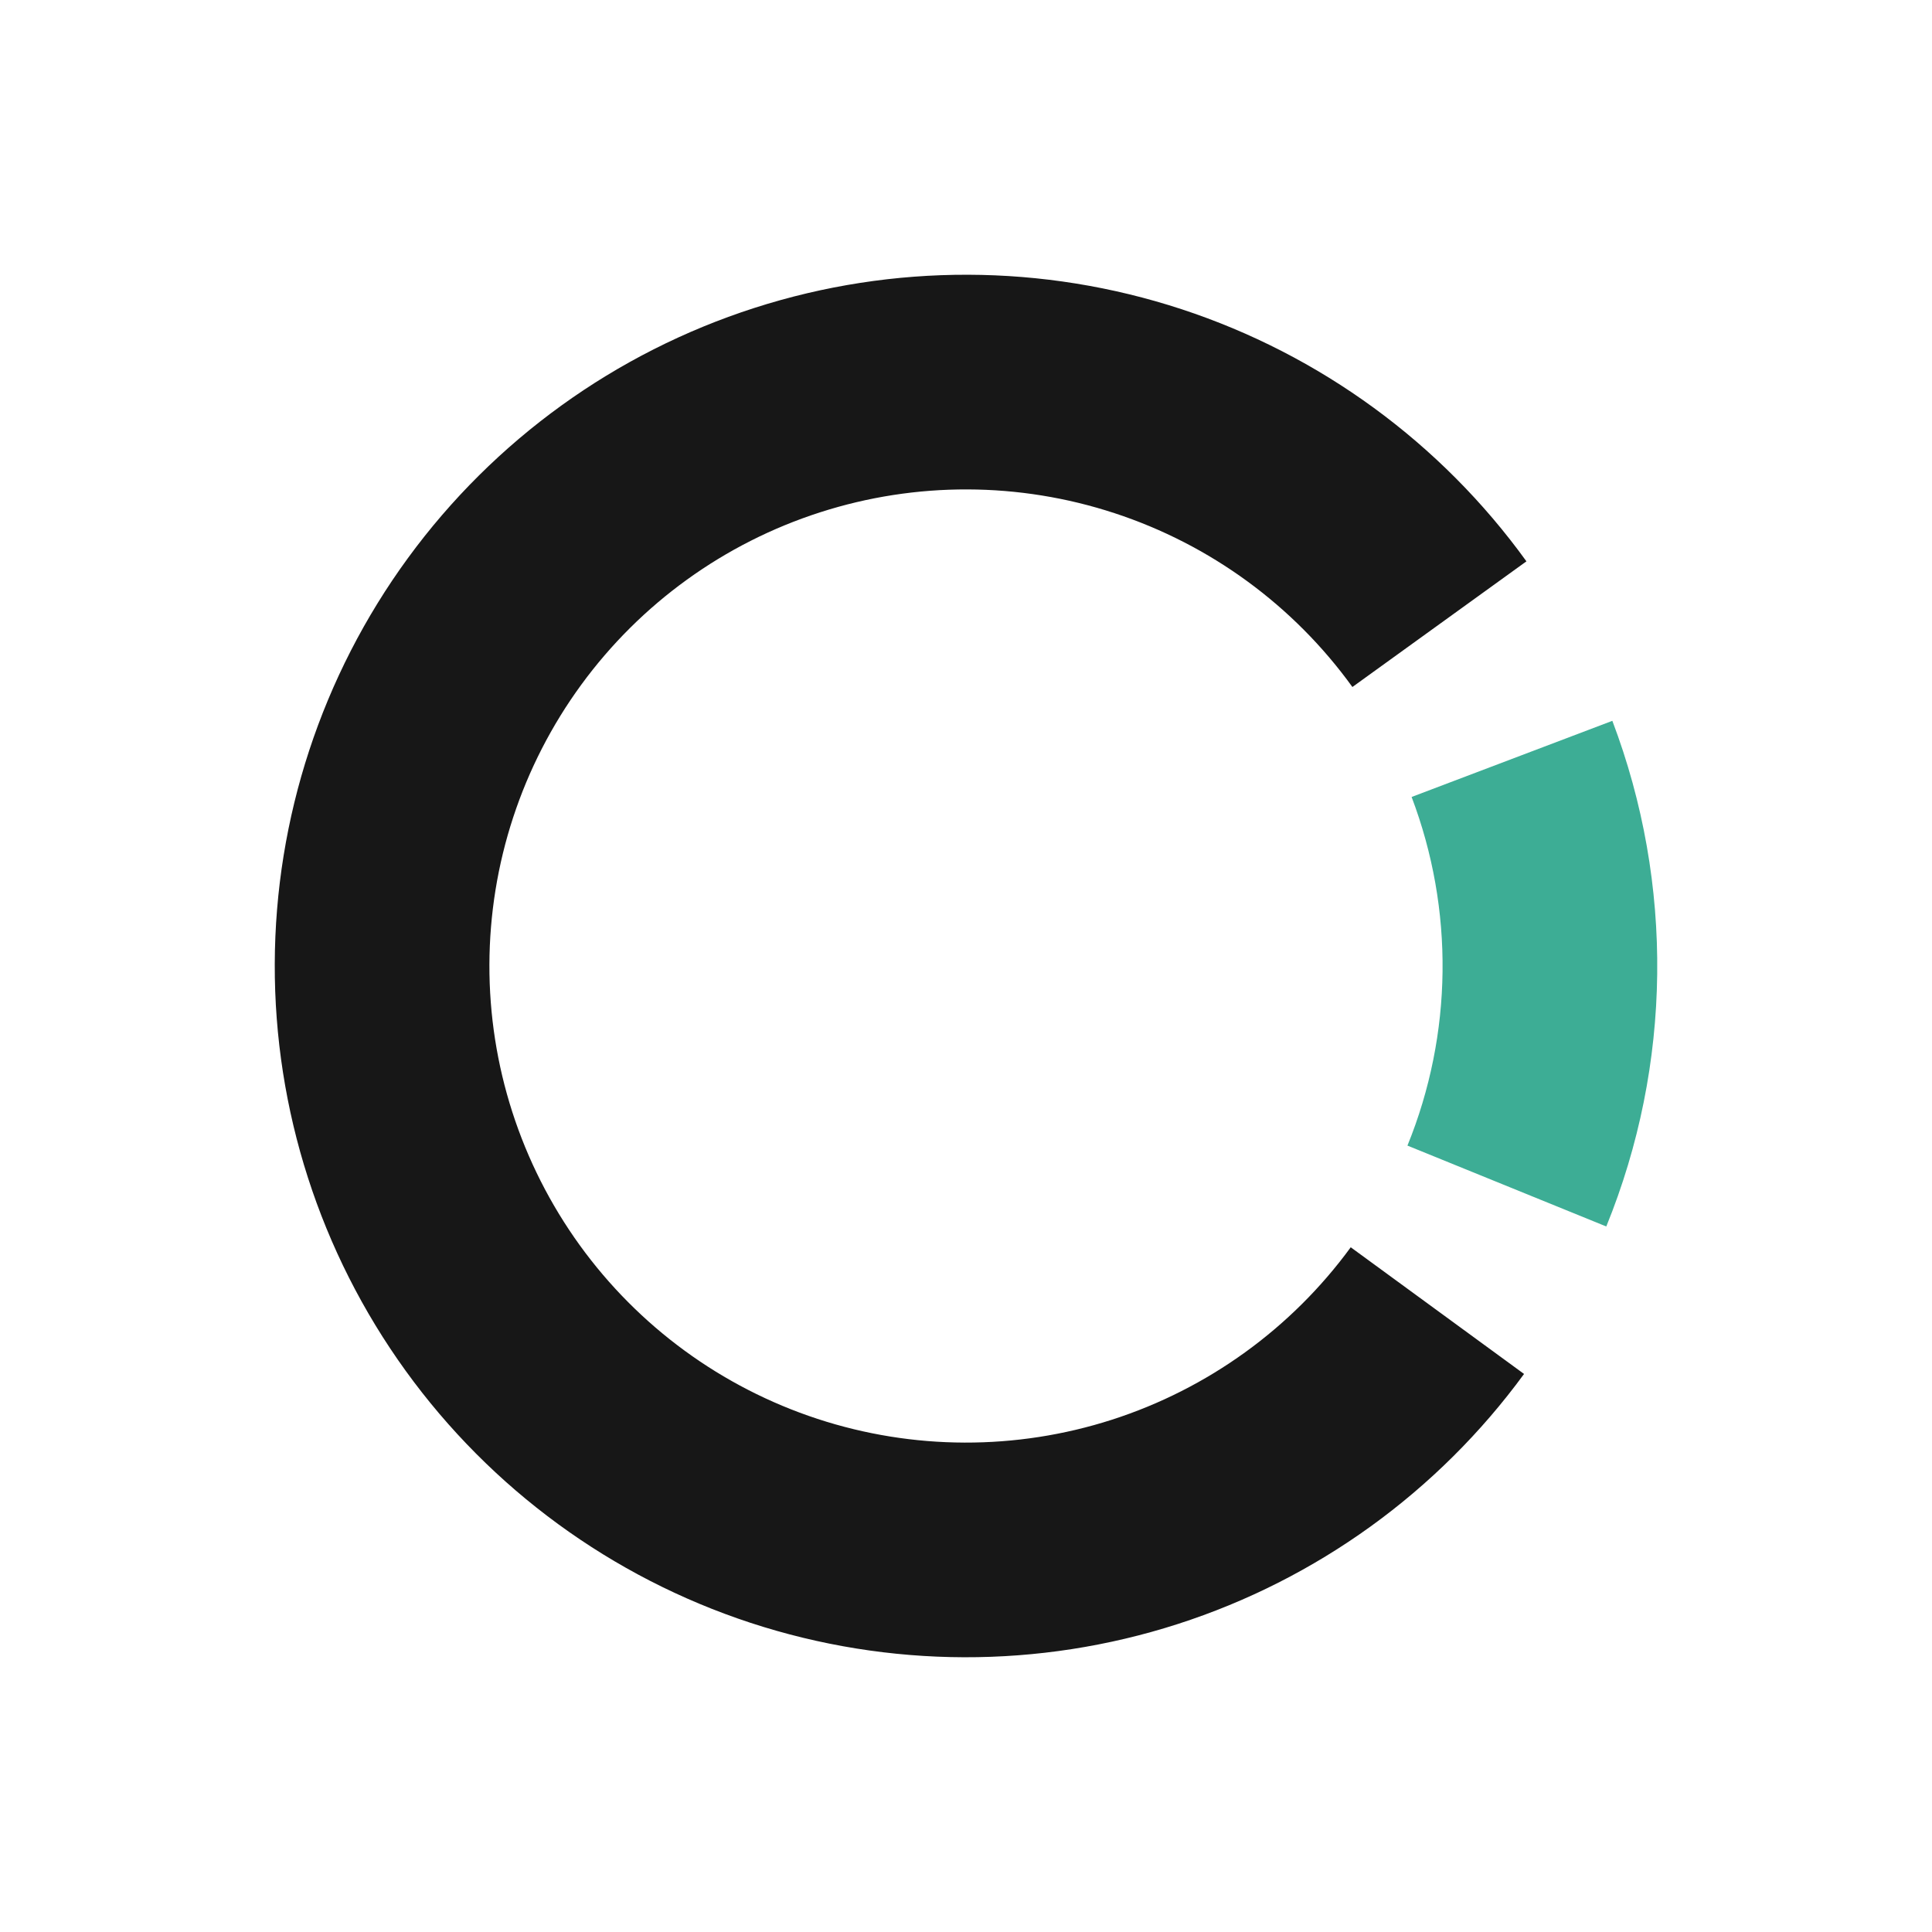
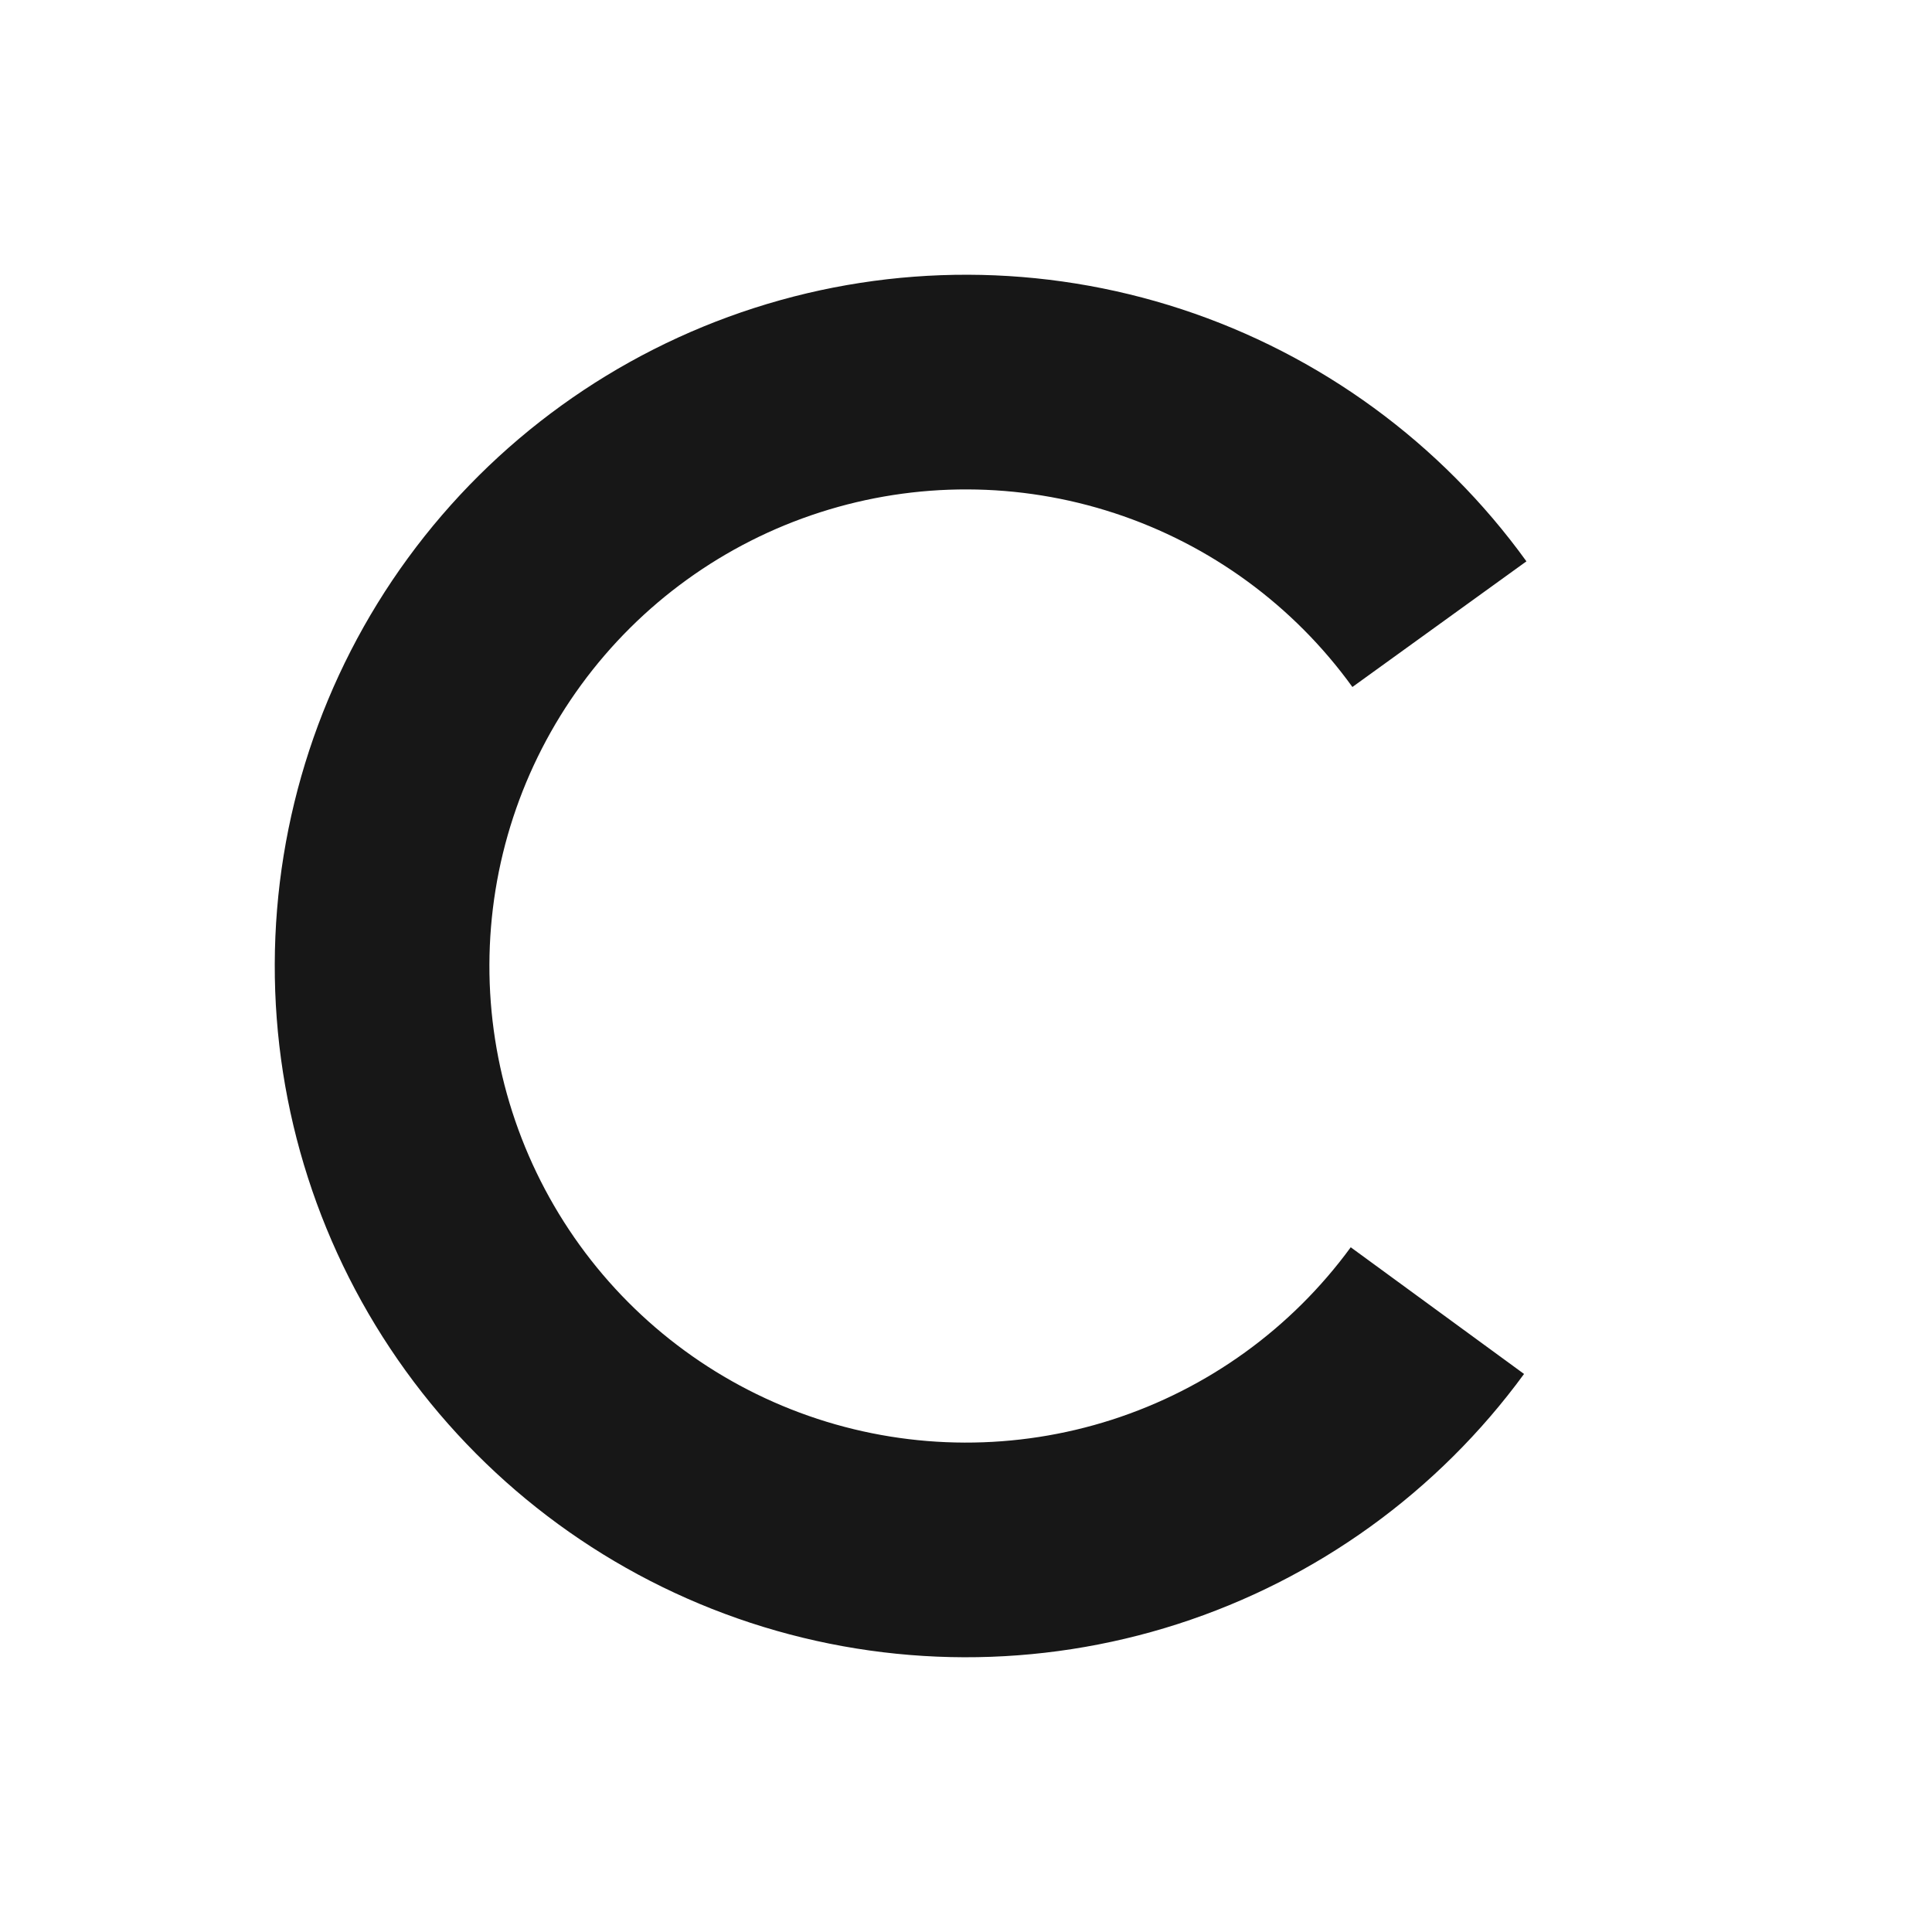
<svg xmlns="http://www.w3.org/2000/svg" width="51" height="51" viewBox="0 0 51 51" fill="none">
-   <path fill-rule="evenodd" clip-rule="evenodd" d="M15.344 18.075C13.776 20.22 12.927 22.806 12.919 25.463C12.911 28.12 13.745 30.711 15.3 32.865C16.855 35.019 19.053 36.625 21.577 37.454C24.101 38.282 26.823 38.29 29.352 37.477C31.881 36.663 34.088 35.07 35.656 32.925L40.231 36.269C37.956 39.38 34.756 41.691 31.087 42.871C27.419 44.051 23.471 44.039 19.81 42.838C16.149 41.636 12.962 39.306 10.706 36.182C8.45 33.058 7.241 29.3 7.253 25.446C7.264 21.593 8.495 17.842 10.769 14.731C13.043 11.62 16.244 9.309 19.913 8.129C23.581 6.949 27.529 6.961 31.19 8.162C34.851 9.364 38.038 11.694 40.294 14.818L35.7 18.135C34.145 15.981 31.947 14.375 29.423 13.547C26.899 12.718 24.177 12.71 21.648 13.524C19.119 14.337 16.912 15.93 15.344 18.075Z" fill="#171717" />
-   <path fill-rule="evenodd" clip-rule="evenodd" d="M37.153 30.241C38.351 27.297 38.39 24.009 37.263 21.038L42.562 19.028C44.196 23.338 44.139 28.107 42.402 32.376L37.153 30.241Z" fill="#3DAD95" />
+   <path fill-rule="evenodd" clip-rule="evenodd" d="M15.344 18.075C13.776 20.22 12.927 22.806 12.919 25.463C12.911 28.12 13.745 30.711 15.3 32.865C16.855 35.019 19.053 36.625 21.577 37.454C24.101 38.282 26.823 38.29 29.352 37.477C31.881 36.663 34.088 35.07 35.656 32.925L40.231 36.269C37.956 39.38 34.756 41.691 31.087 42.871C27.419 44.051 23.471 44.039 19.81 42.838C16.149 41.636 12.962 39.306 10.706 36.182C8.45 33.058 7.241 29.3 7.253 25.446C7.264 21.593 8.495 17.842 10.769 14.731C13.043 11.62 16.244 9.309 19.913 8.129C23.581 6.949 27.529 6.961 31.19 8.162C34.851 9.364 38.038 11.694 40.294 14.818L35.7 18.135C34.145 15.981 31.947 14.375 29.423 13.547C26.899 12.718 24.177 12.71 21.648 13.524C19.119 14.337 16.912 15.93 15.344 18.075" fill="#171717" />
</svg>